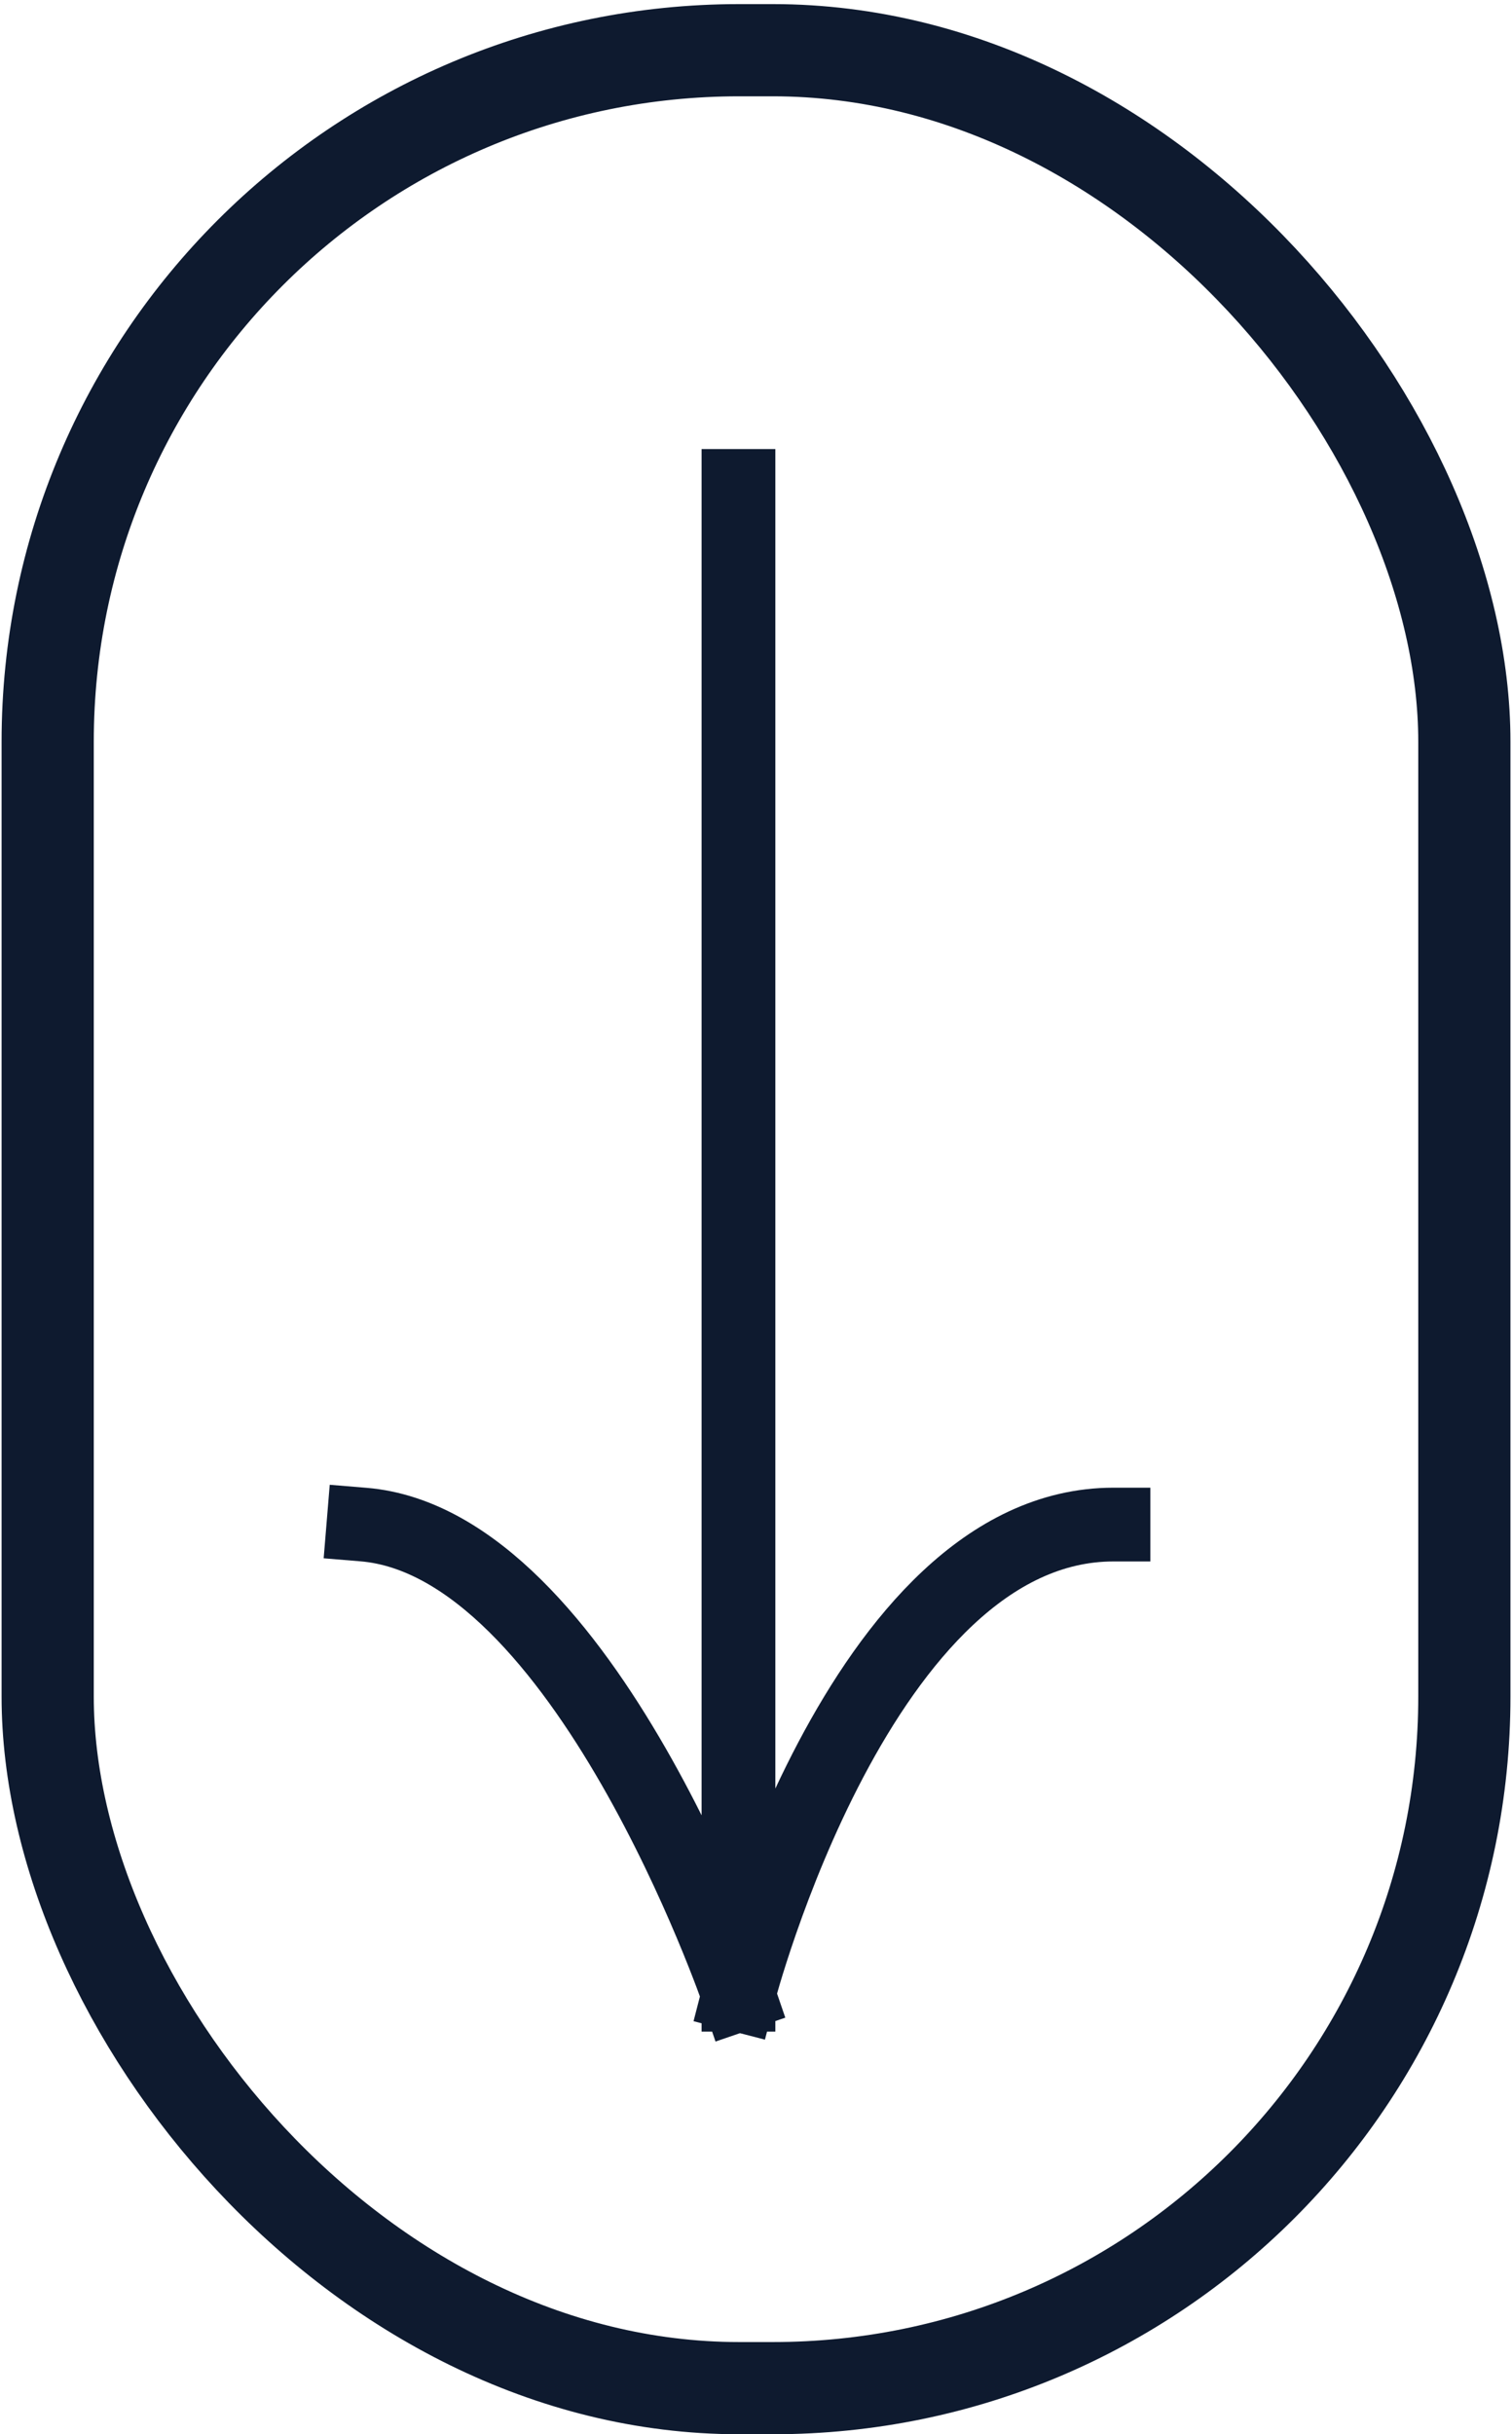
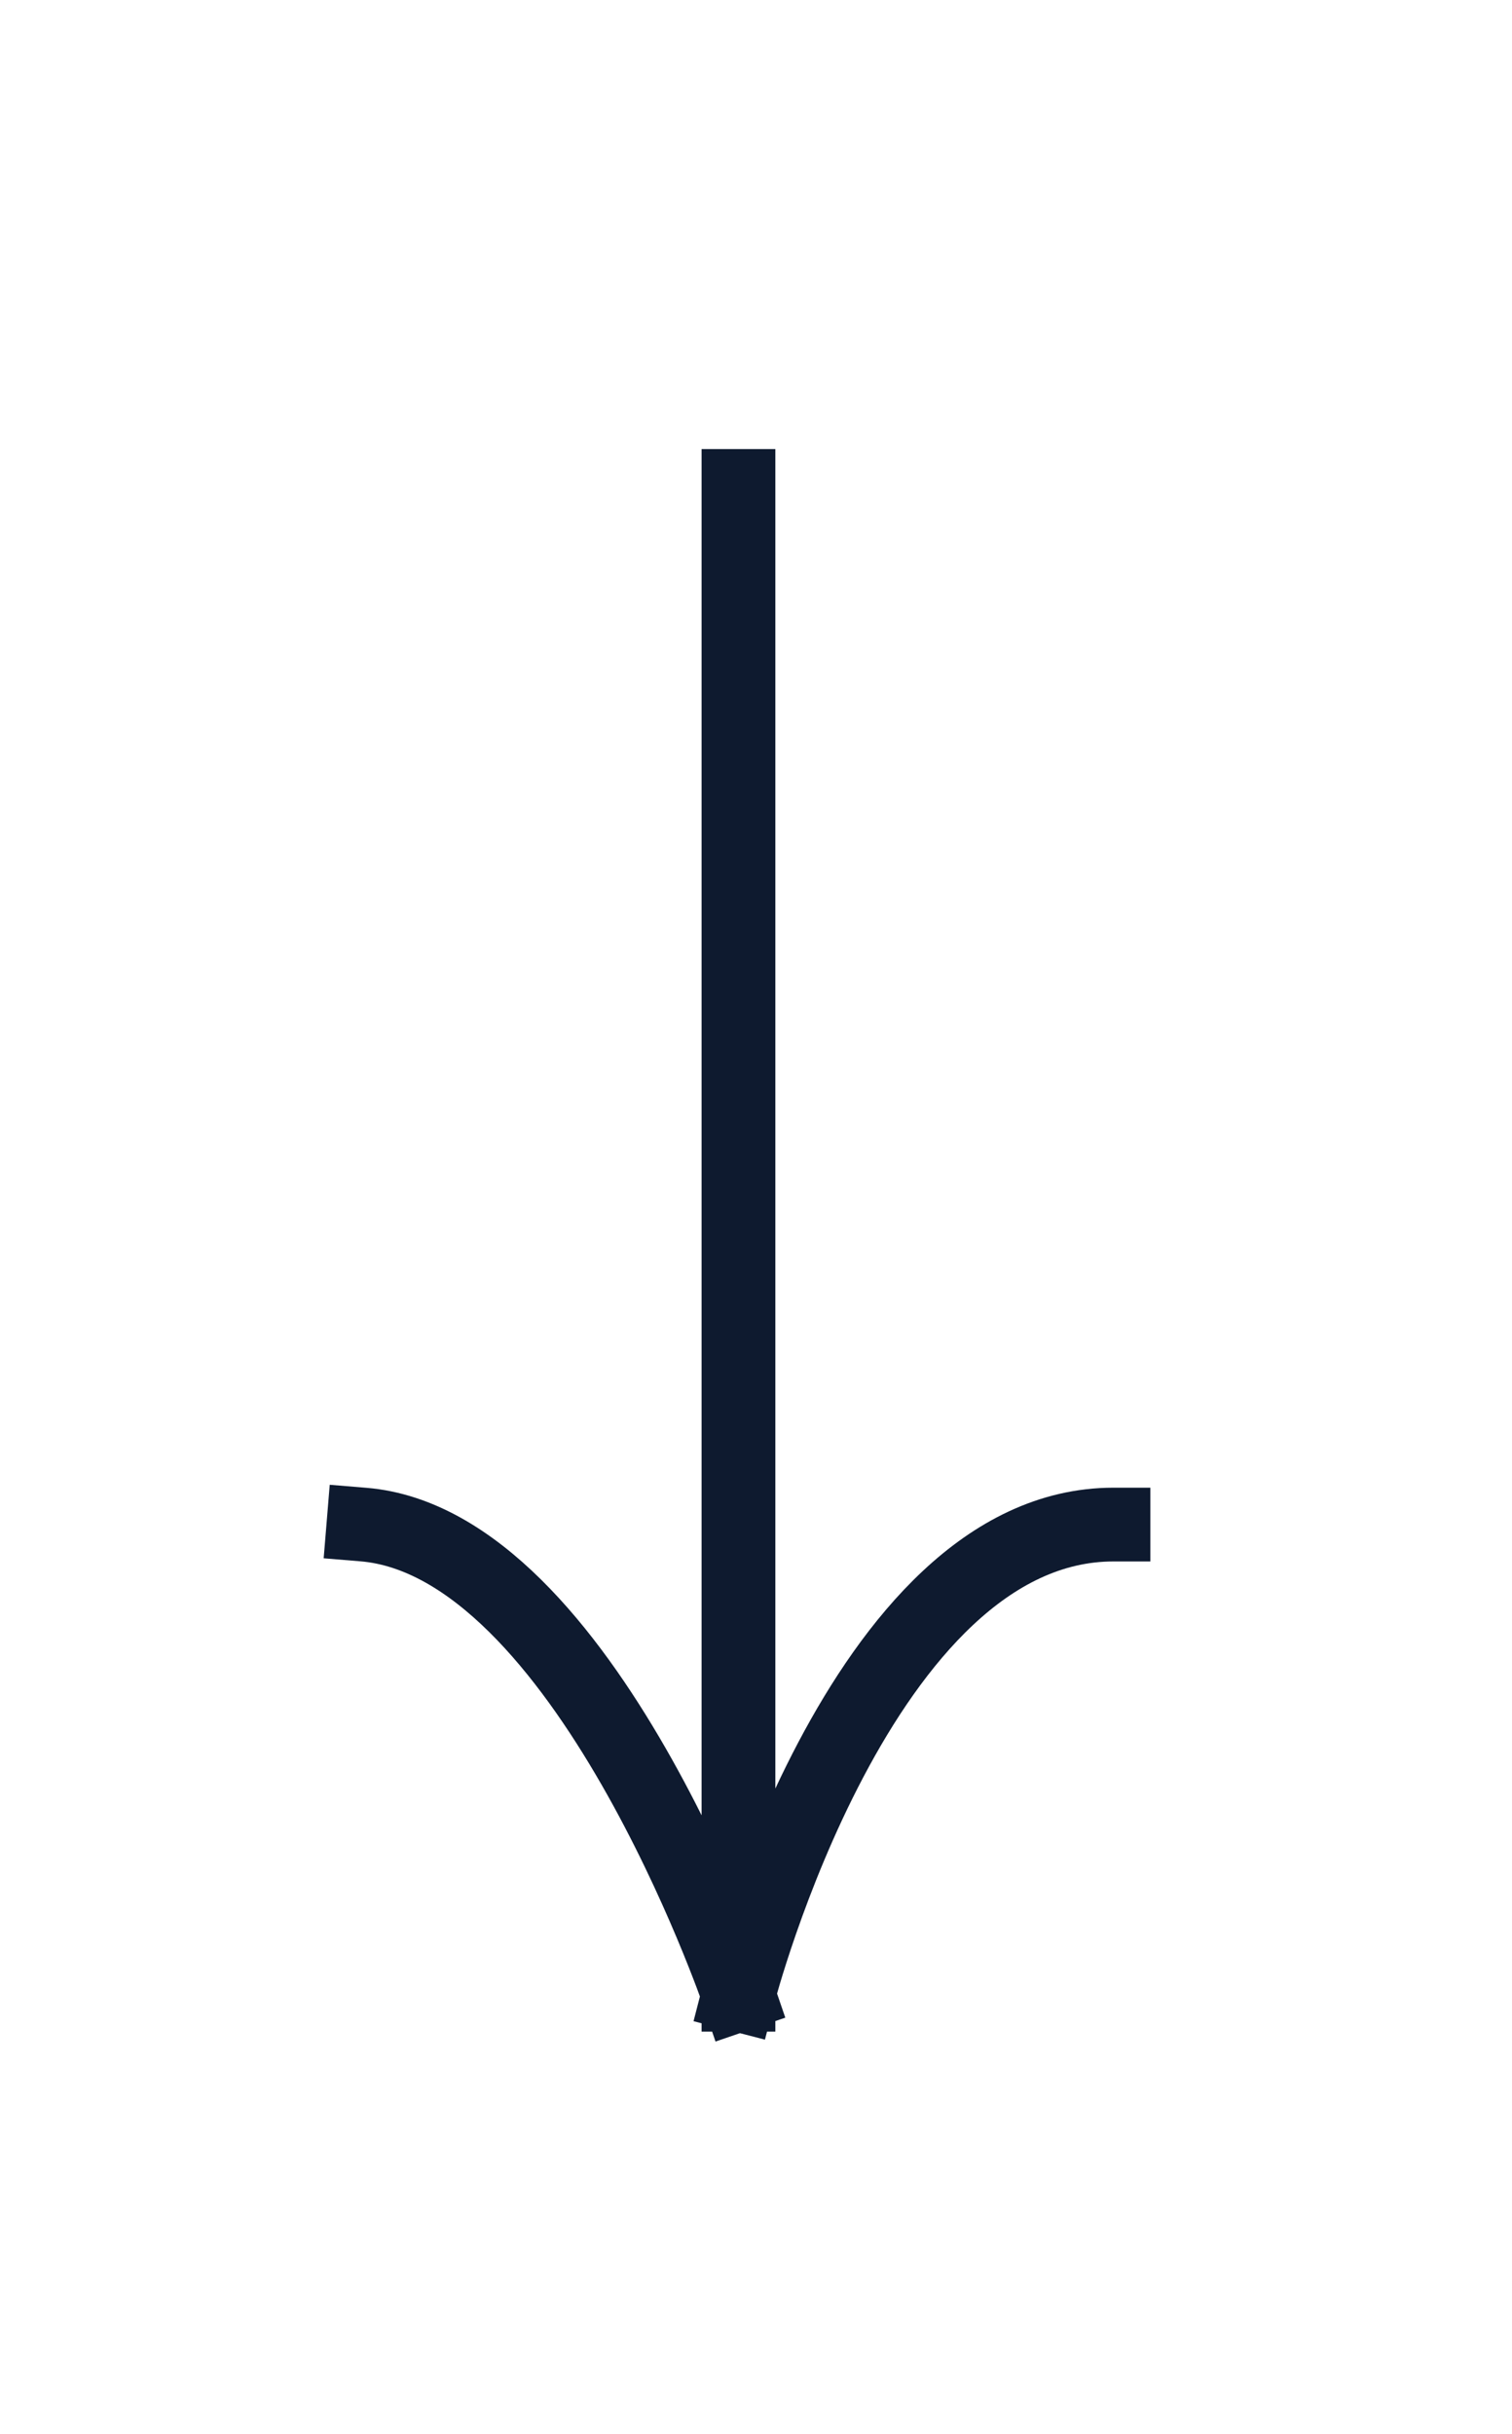
<svg xmlns="http://www.w3.org/2000/svg" width="82" height="132" viewBox="0 0 82 132" fill="none">
-   <rect x="2.586" y="2.723" width="76.83" height="126.778" rx="37.5" stroke="#0E1A2F" stroke-width="5" />
  <path d="M40.049 26.35V108.166M40.049 108.166C40.049 108.166 31.663 83.657 19.711 82.672M40.049 108.166C40.049 108.166 46.632 82.672 60.386 82.672" stroke="#0E1A2F" stroke-width="4" stroke-linecap="square" stroke-linejoin="bevel" />
</svg>